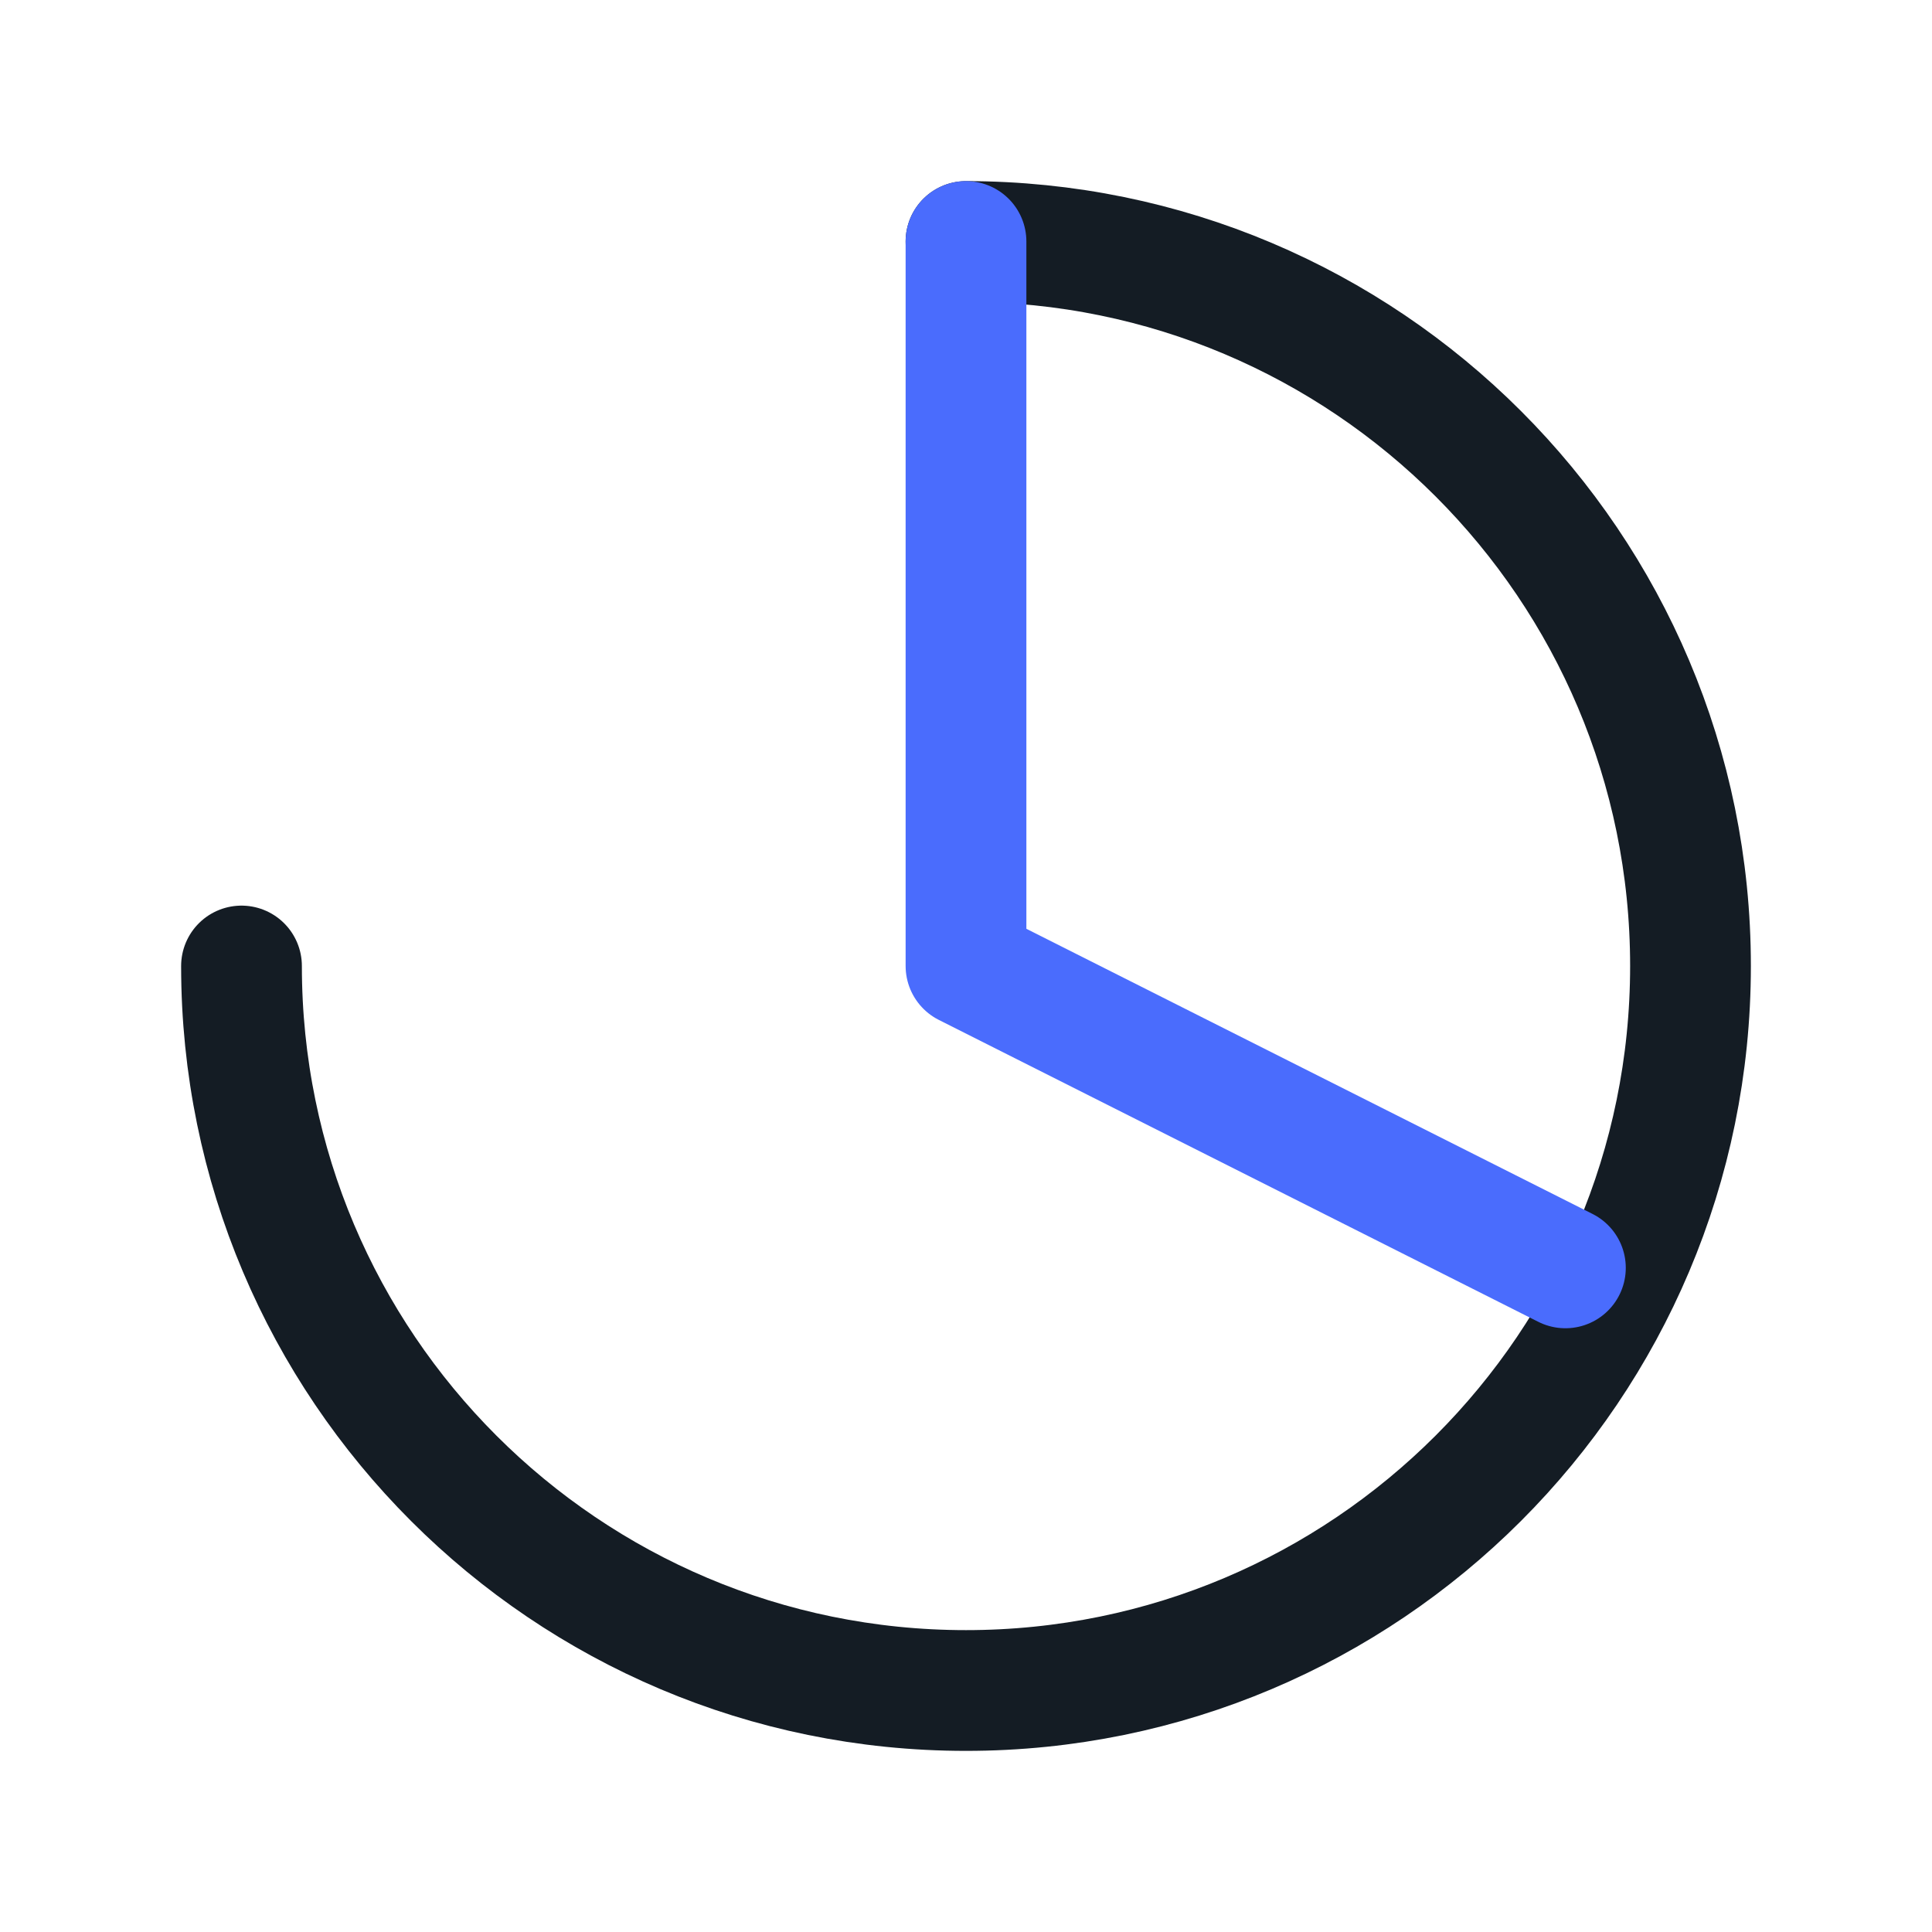
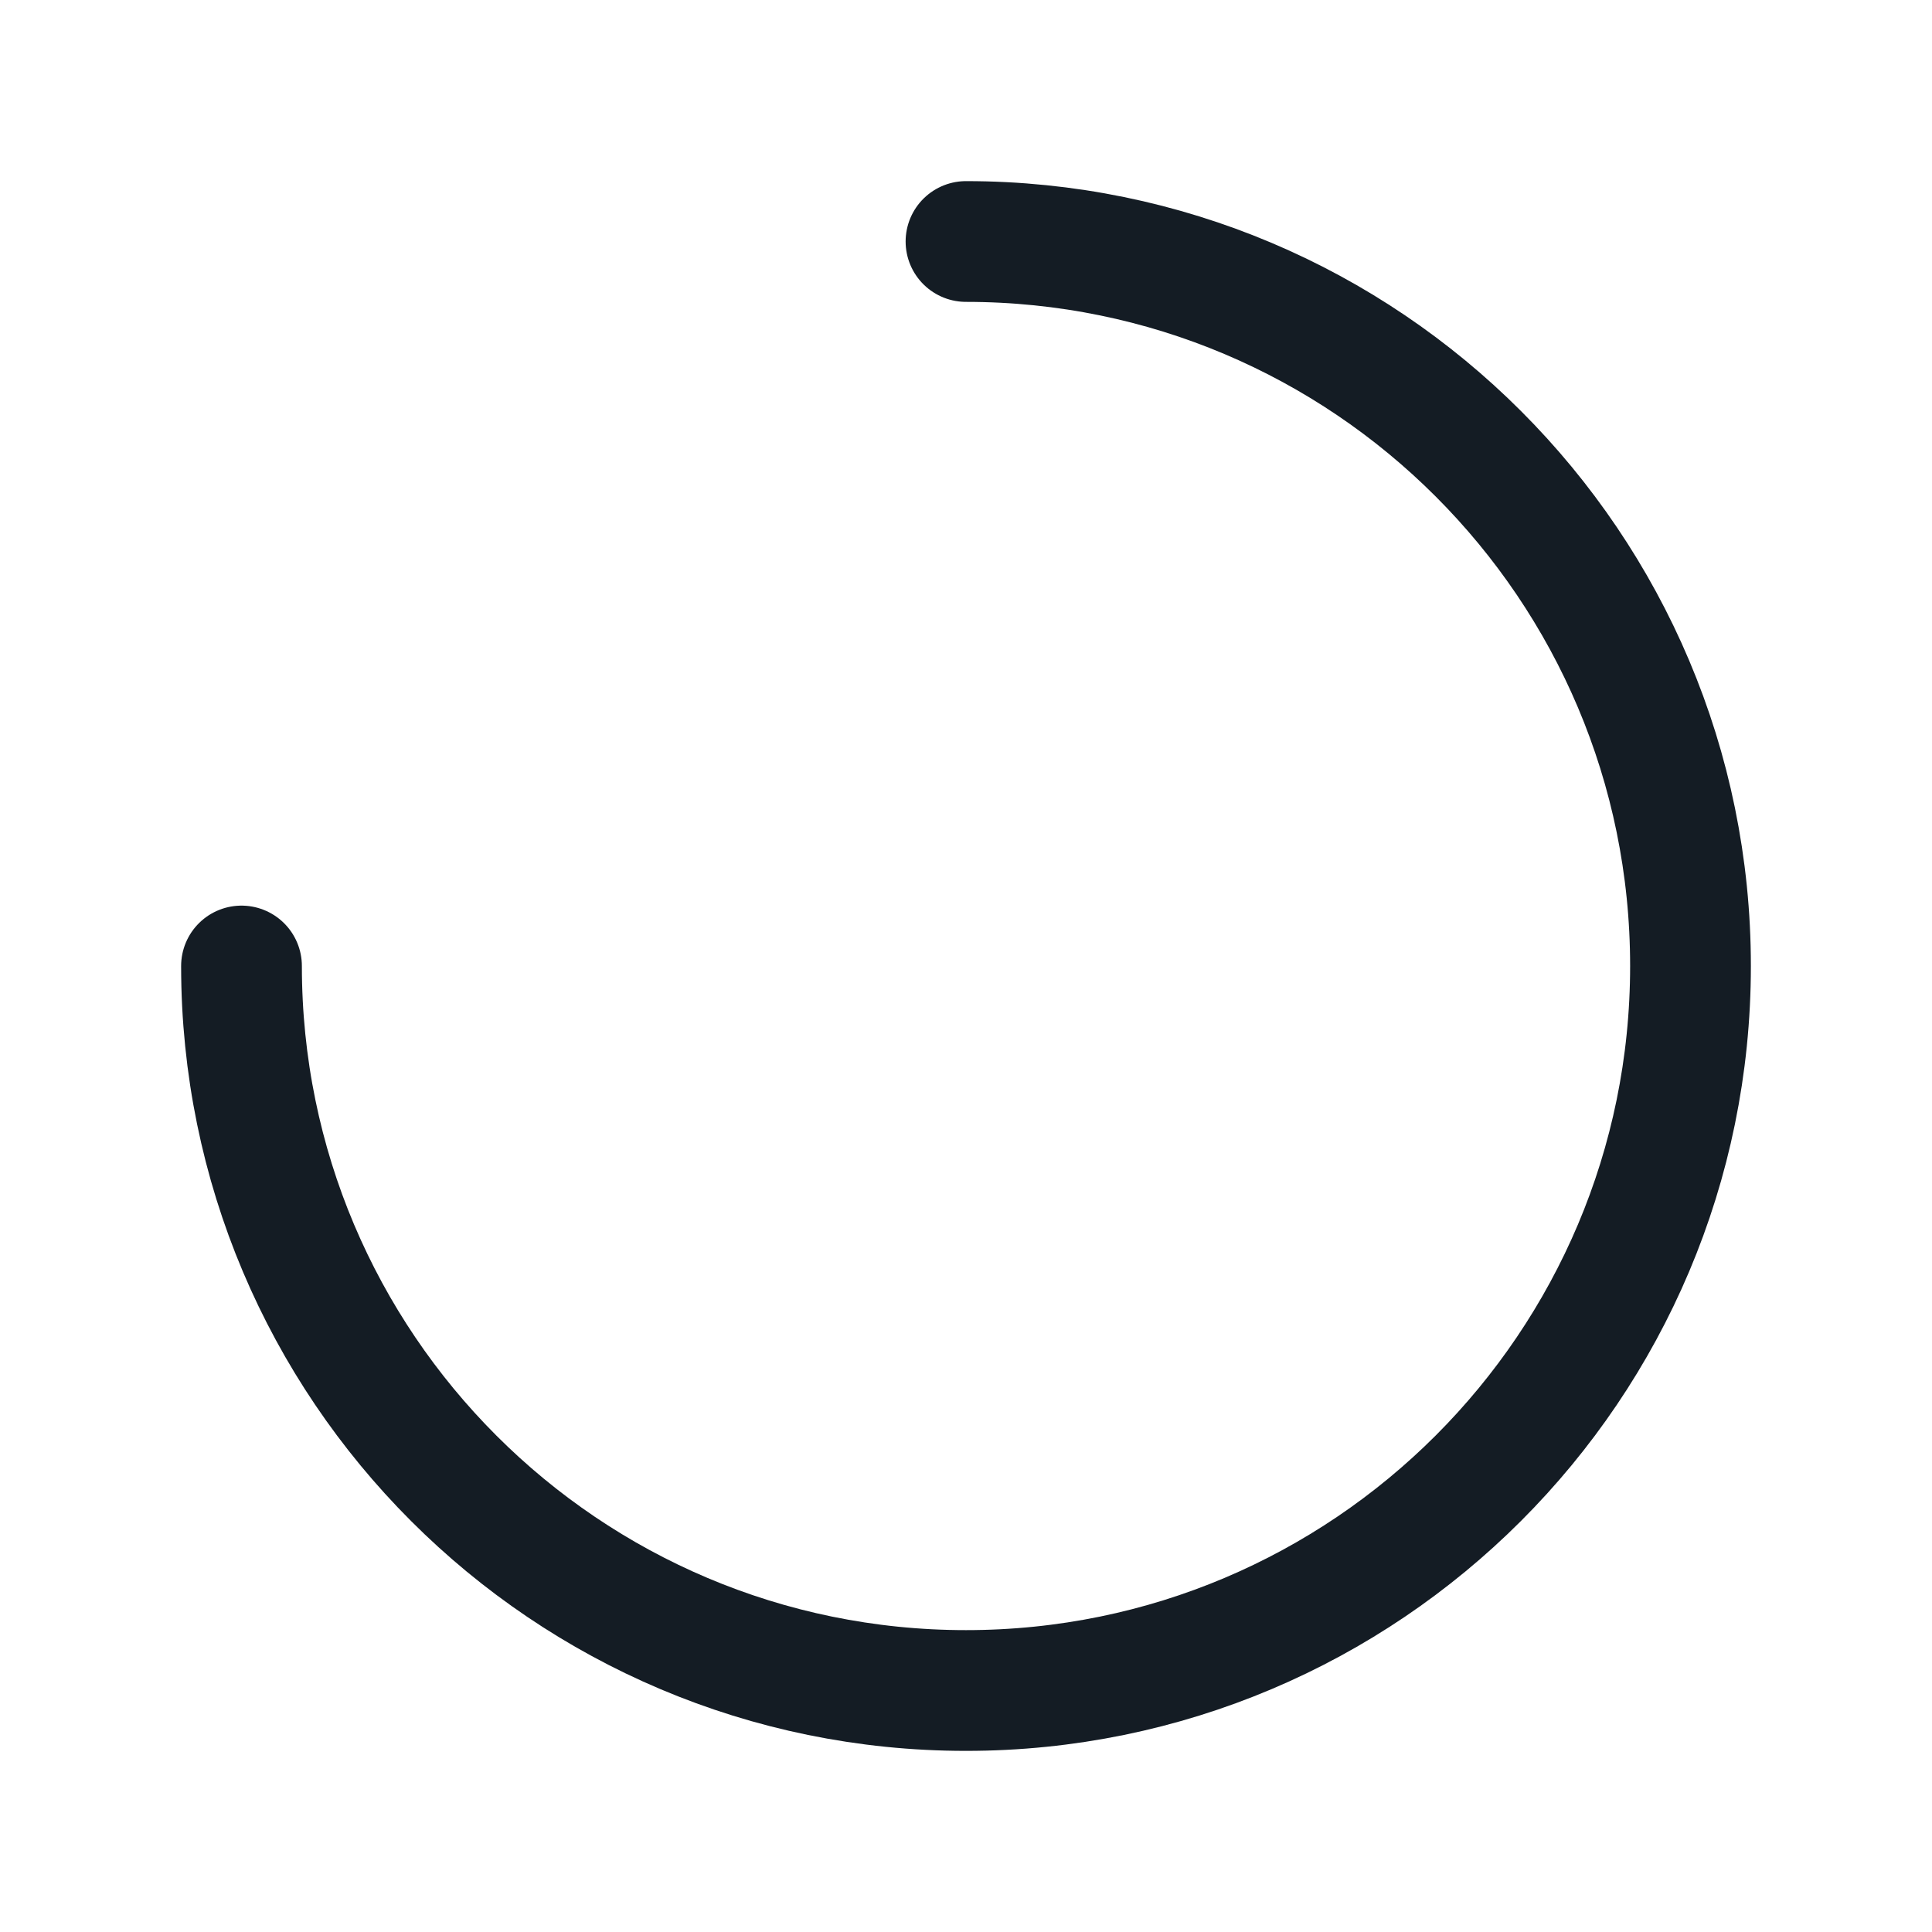
<svg xmlns="http://www.w3.org/2000/svg" width="32" height="32" viewBox="0 0 32 32" fill="none">
  <path d="M4 16C4 22.627 9.373 28 16 28C22.627 28 28 22.627 28 16C28 9.373 22.627 4 16 4" stroke="#141C24" stroke-width="2" stroke-linecap="round" stroke-linejoin="round" />
-   <path d="M16 4V16L25.928 21" stroke="#4A6CFD" stroke-width="2" stroke-linecap="round" stroke-linejoin="round" />
</svg>